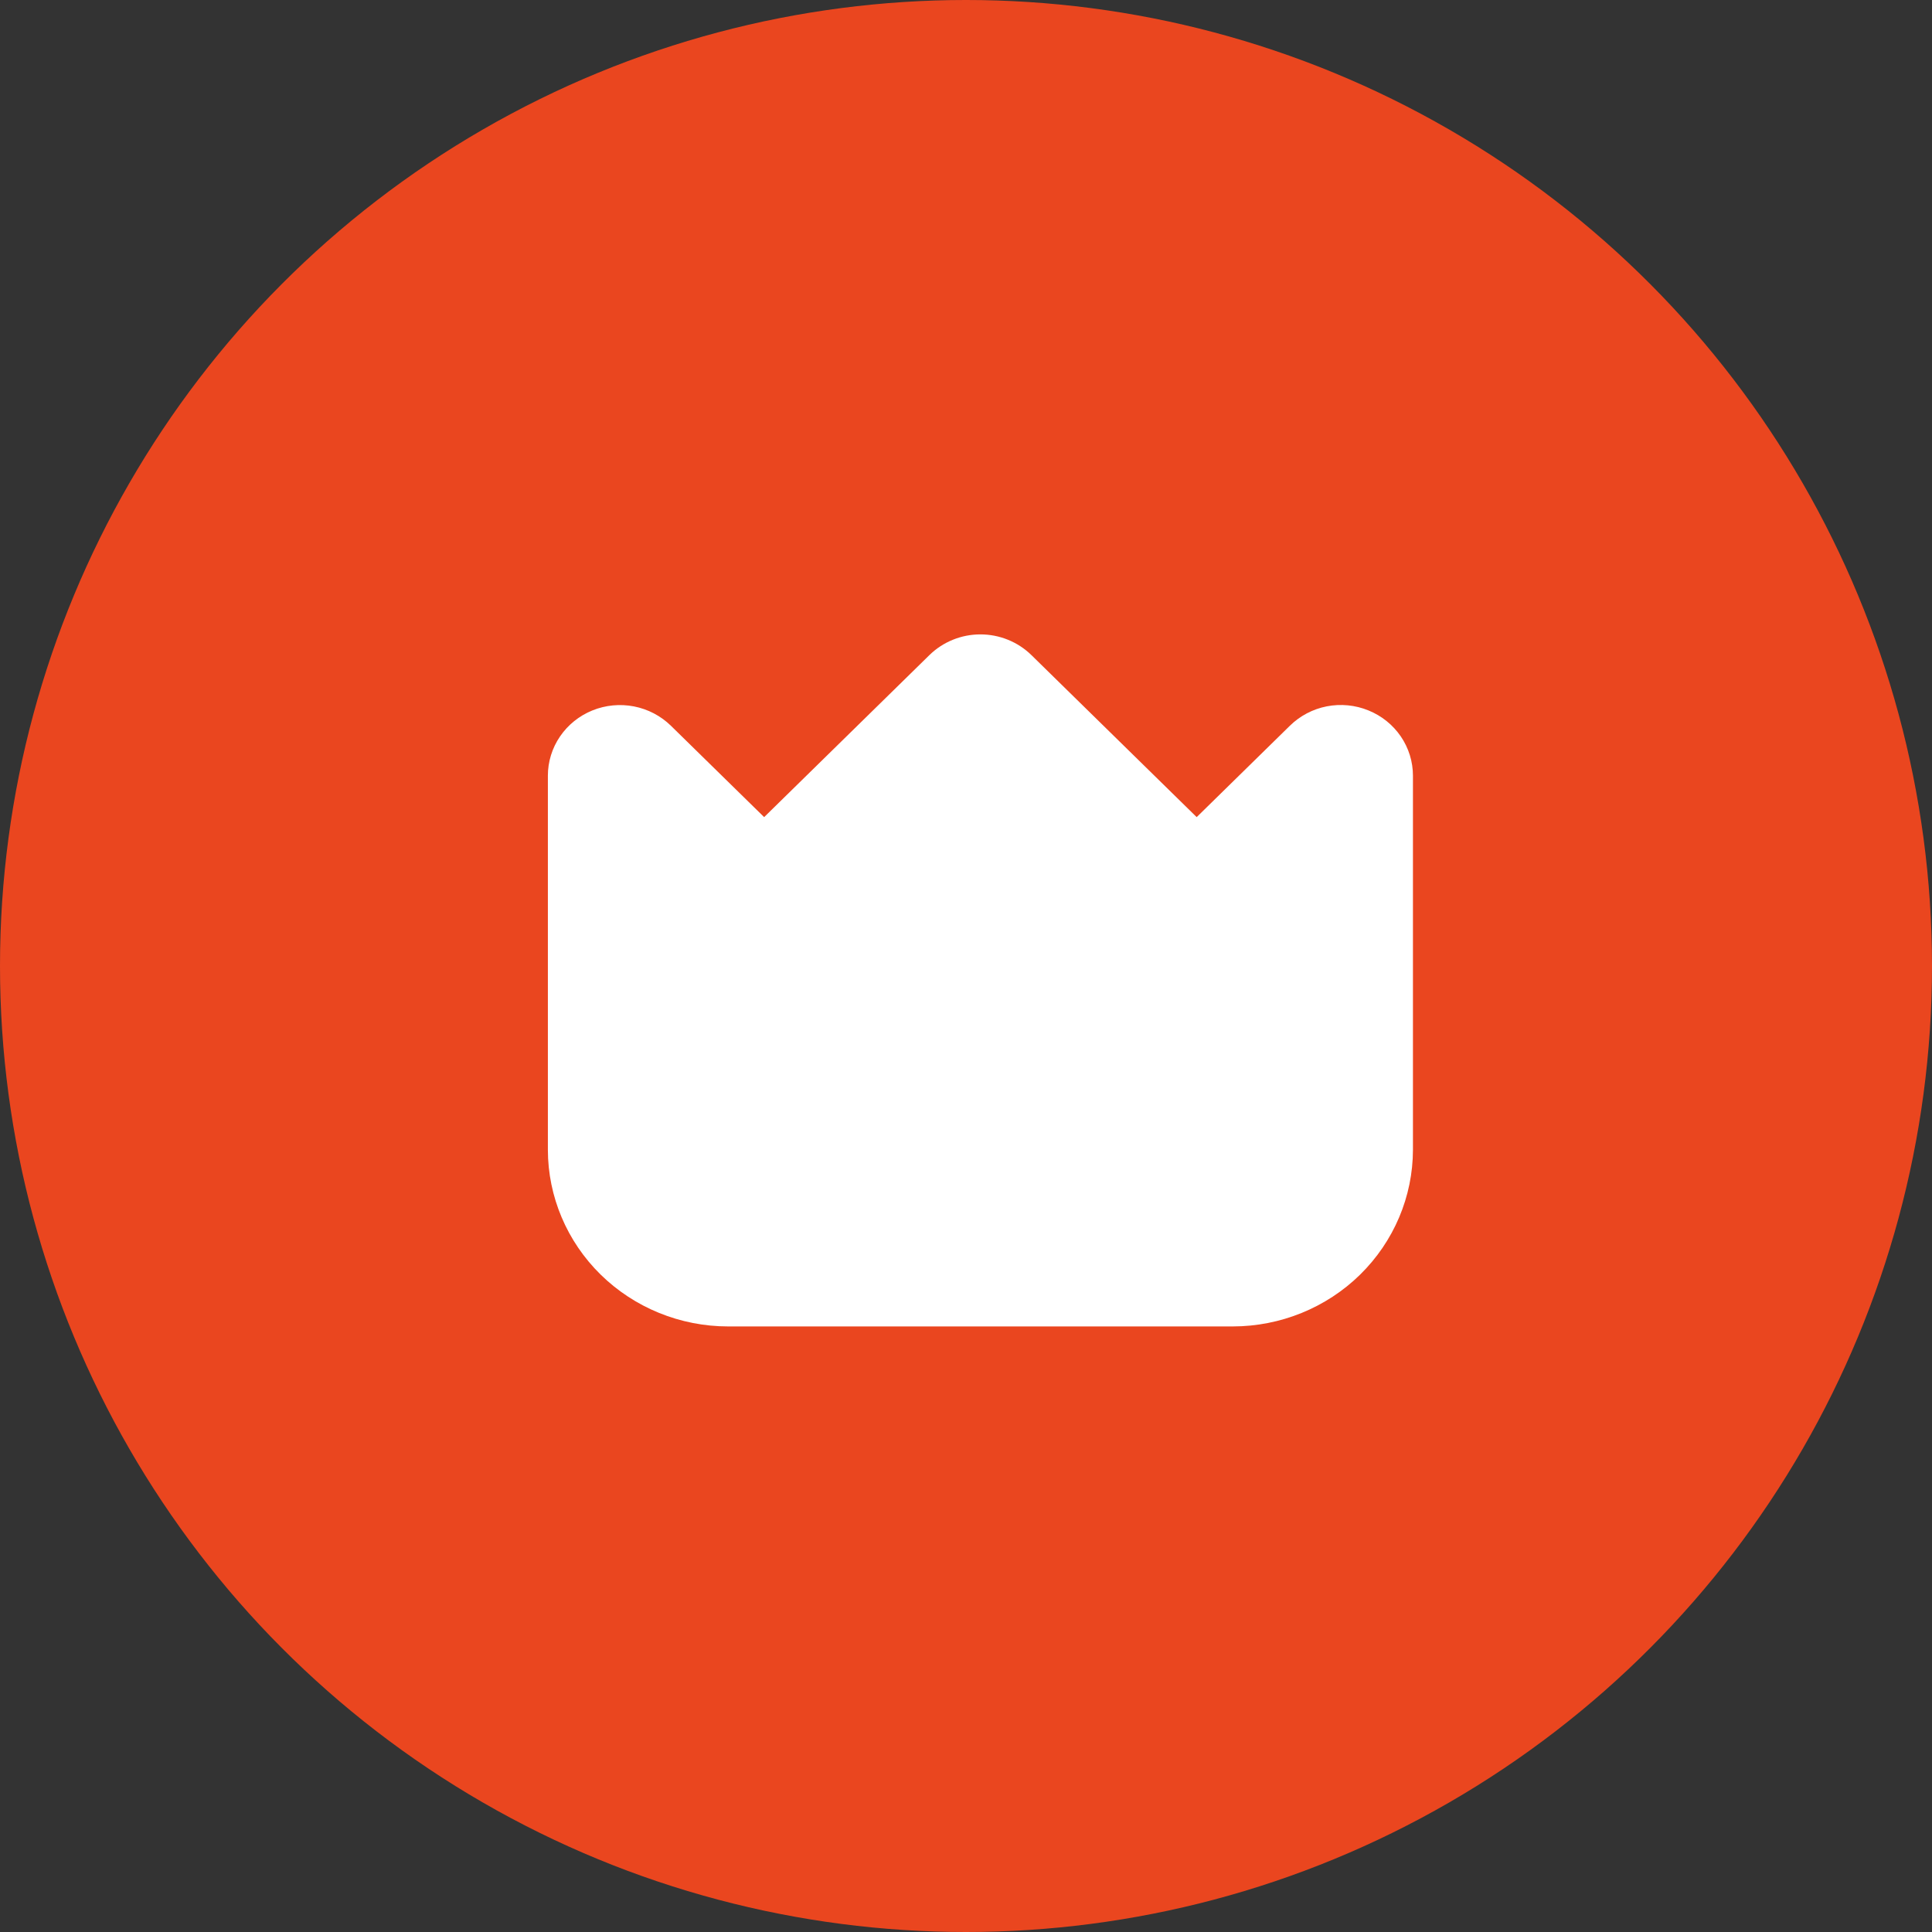
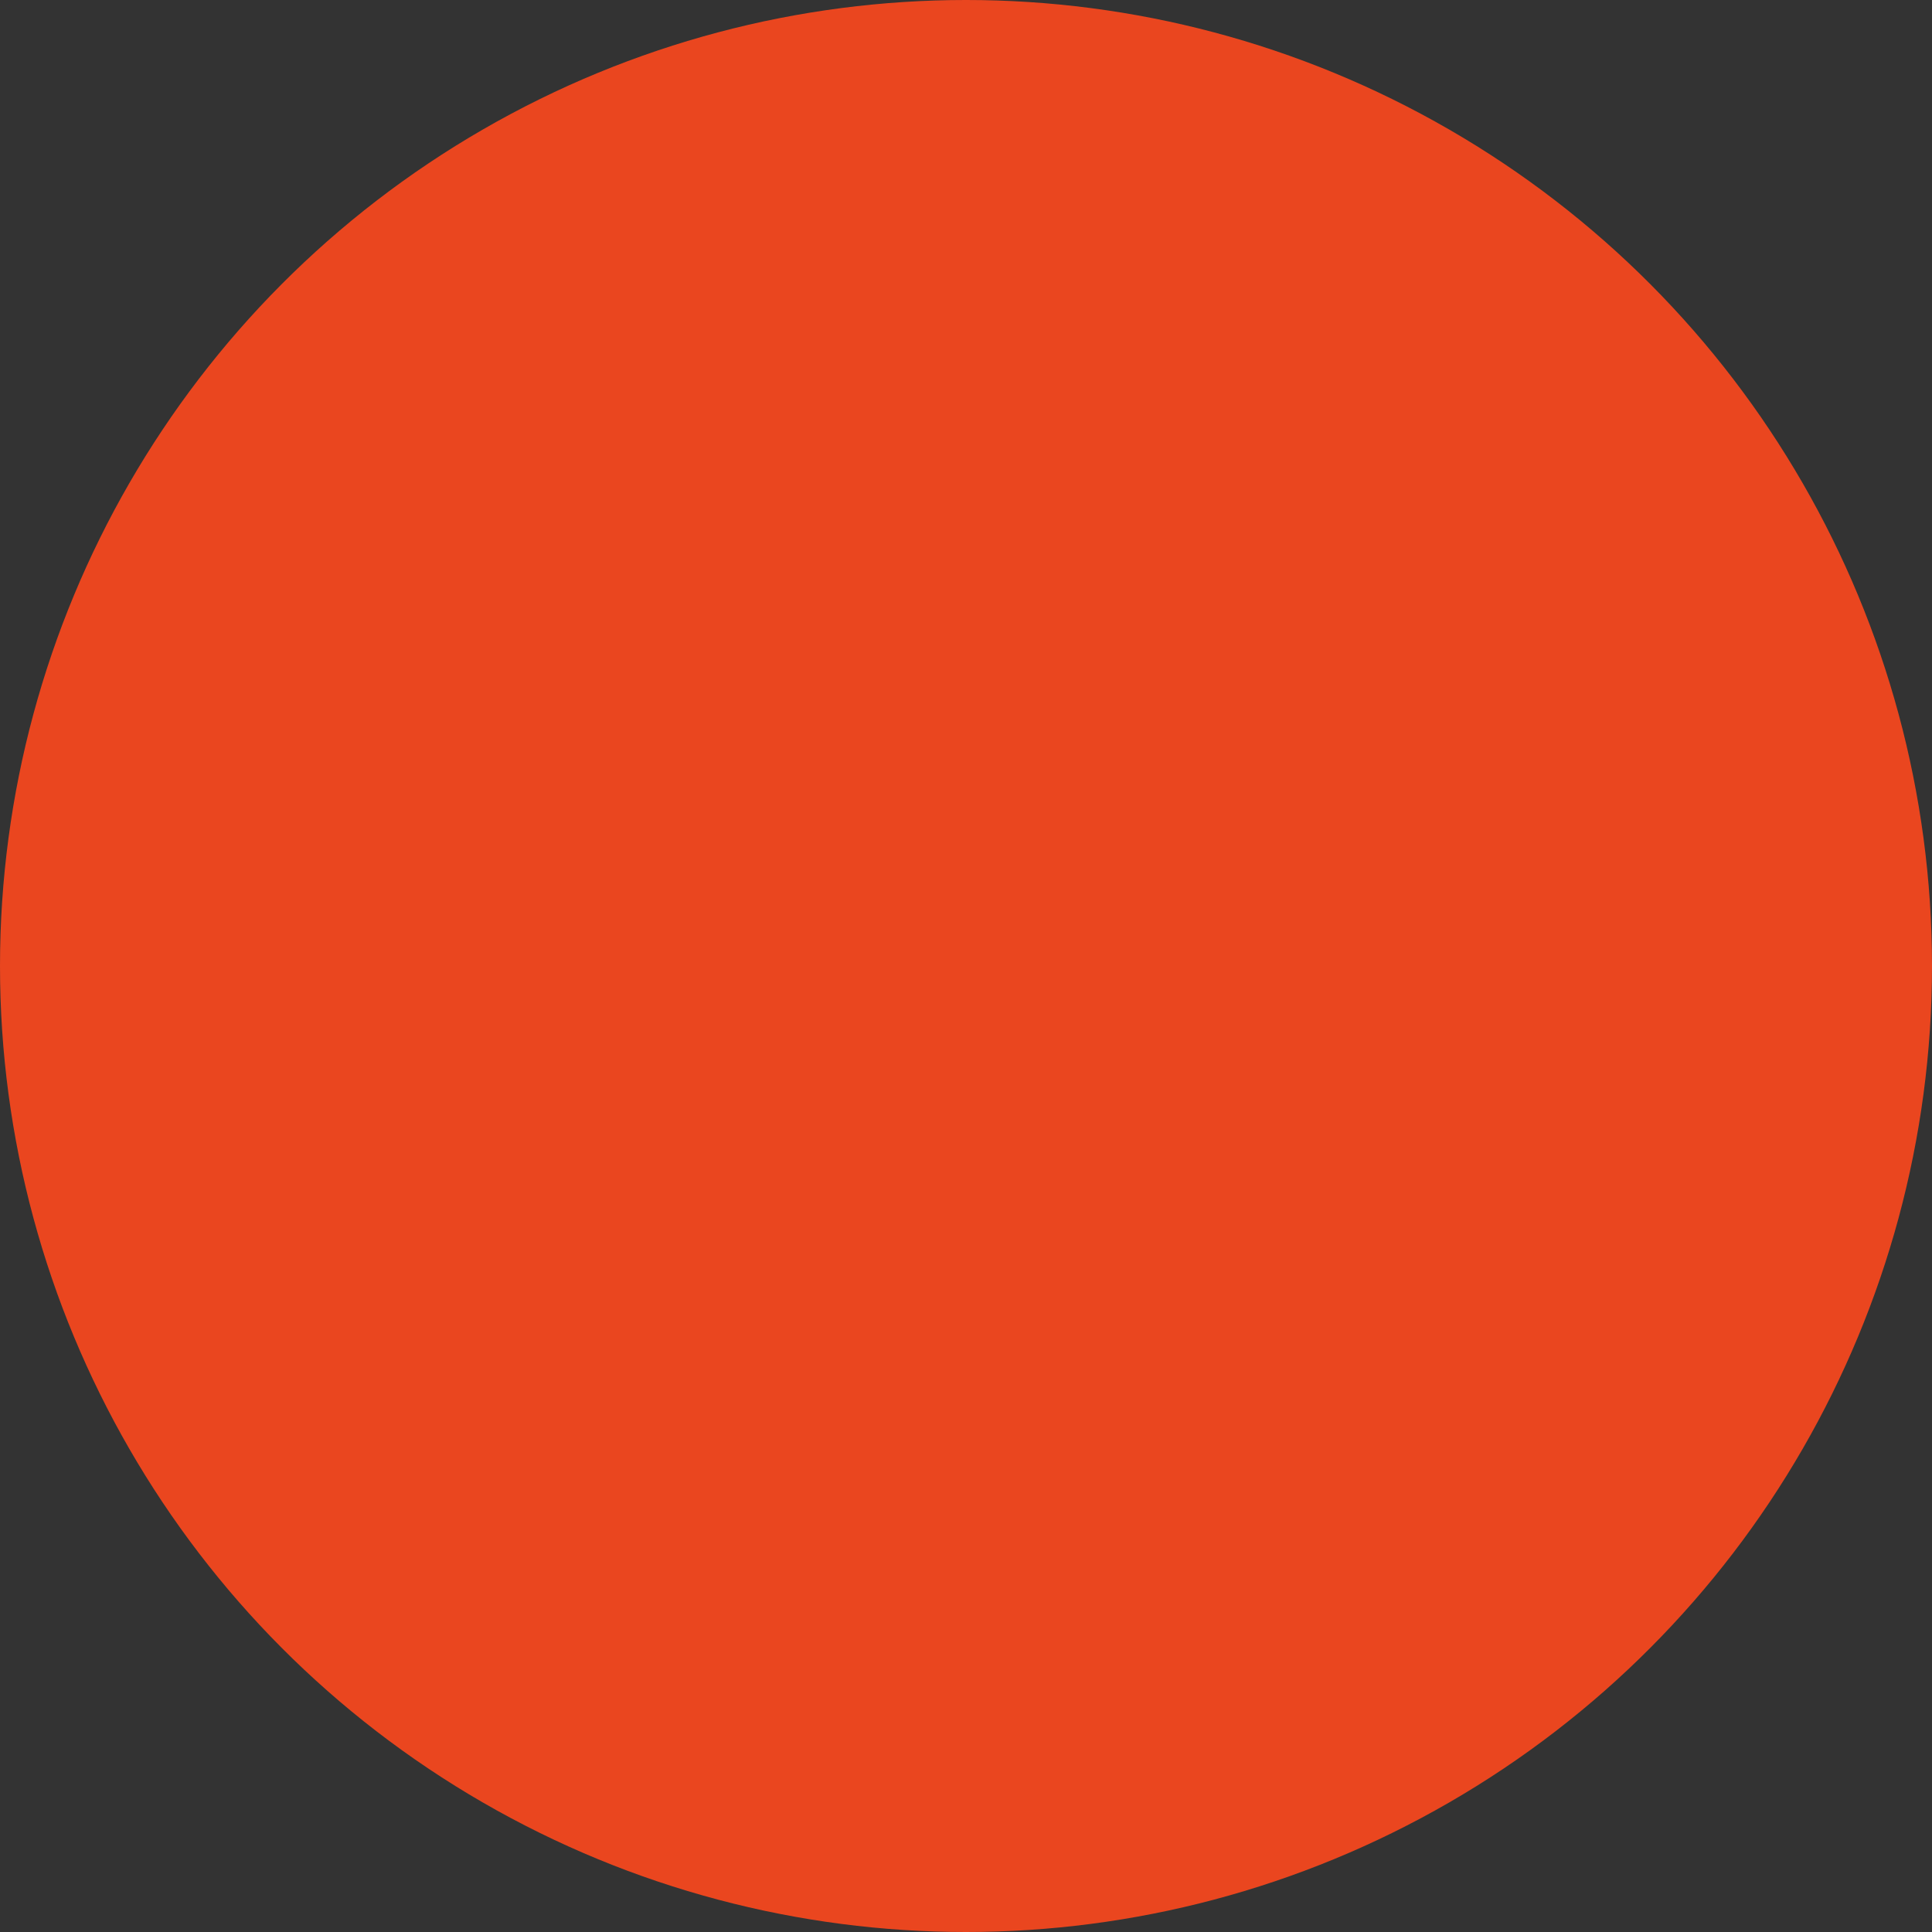
<svg xmlns="http://www.w3.org/2000/svg" width="50" height="50" viewBox="0 0 50 50">
  <rect x="0" y="0" width="50" height="50" fill="#333333" stroke="none" />
  <circle cx="25" cy="25" r="25" fill="#EA461F" />
-   <path d="M35.416 18.386C35.075 18.246 34.699 18.21 34.337 18.28C33.975 18.351 33.643 18.526 33.382 18.782L30.97 21.147L26.692 16.953C26.342 16.611 25.867 16.418 25.373 16.418C24.878 16.418 24.404 16.611 24.054 16.953L19.776 21.147L17.363 18.782C17.102 18.527 16.77 18.353 16.408 18.282C16.046 18.212 15.671 18.248 15.331 18.386C14.99 18.524 14.698 18.759 14.493 19.06C14.288 19.36 14.179 19.714 14.179 20.076V29.756C14.18 30.968 14.672 32.13 15.546 32.988C16.421 33.845 17.606 34.327 18.843 34.328H31.903C33.139 34.327 34.325 33.845 35.199 32.988C36.073 32.13 36.565 30.968 36.567 29.756V20.076C36.567 19.714 36.458 19.36 36.253 19.059C36.048 18.759 35.757 18.524 35.416 18.386Z" fill="white" />
</svg>